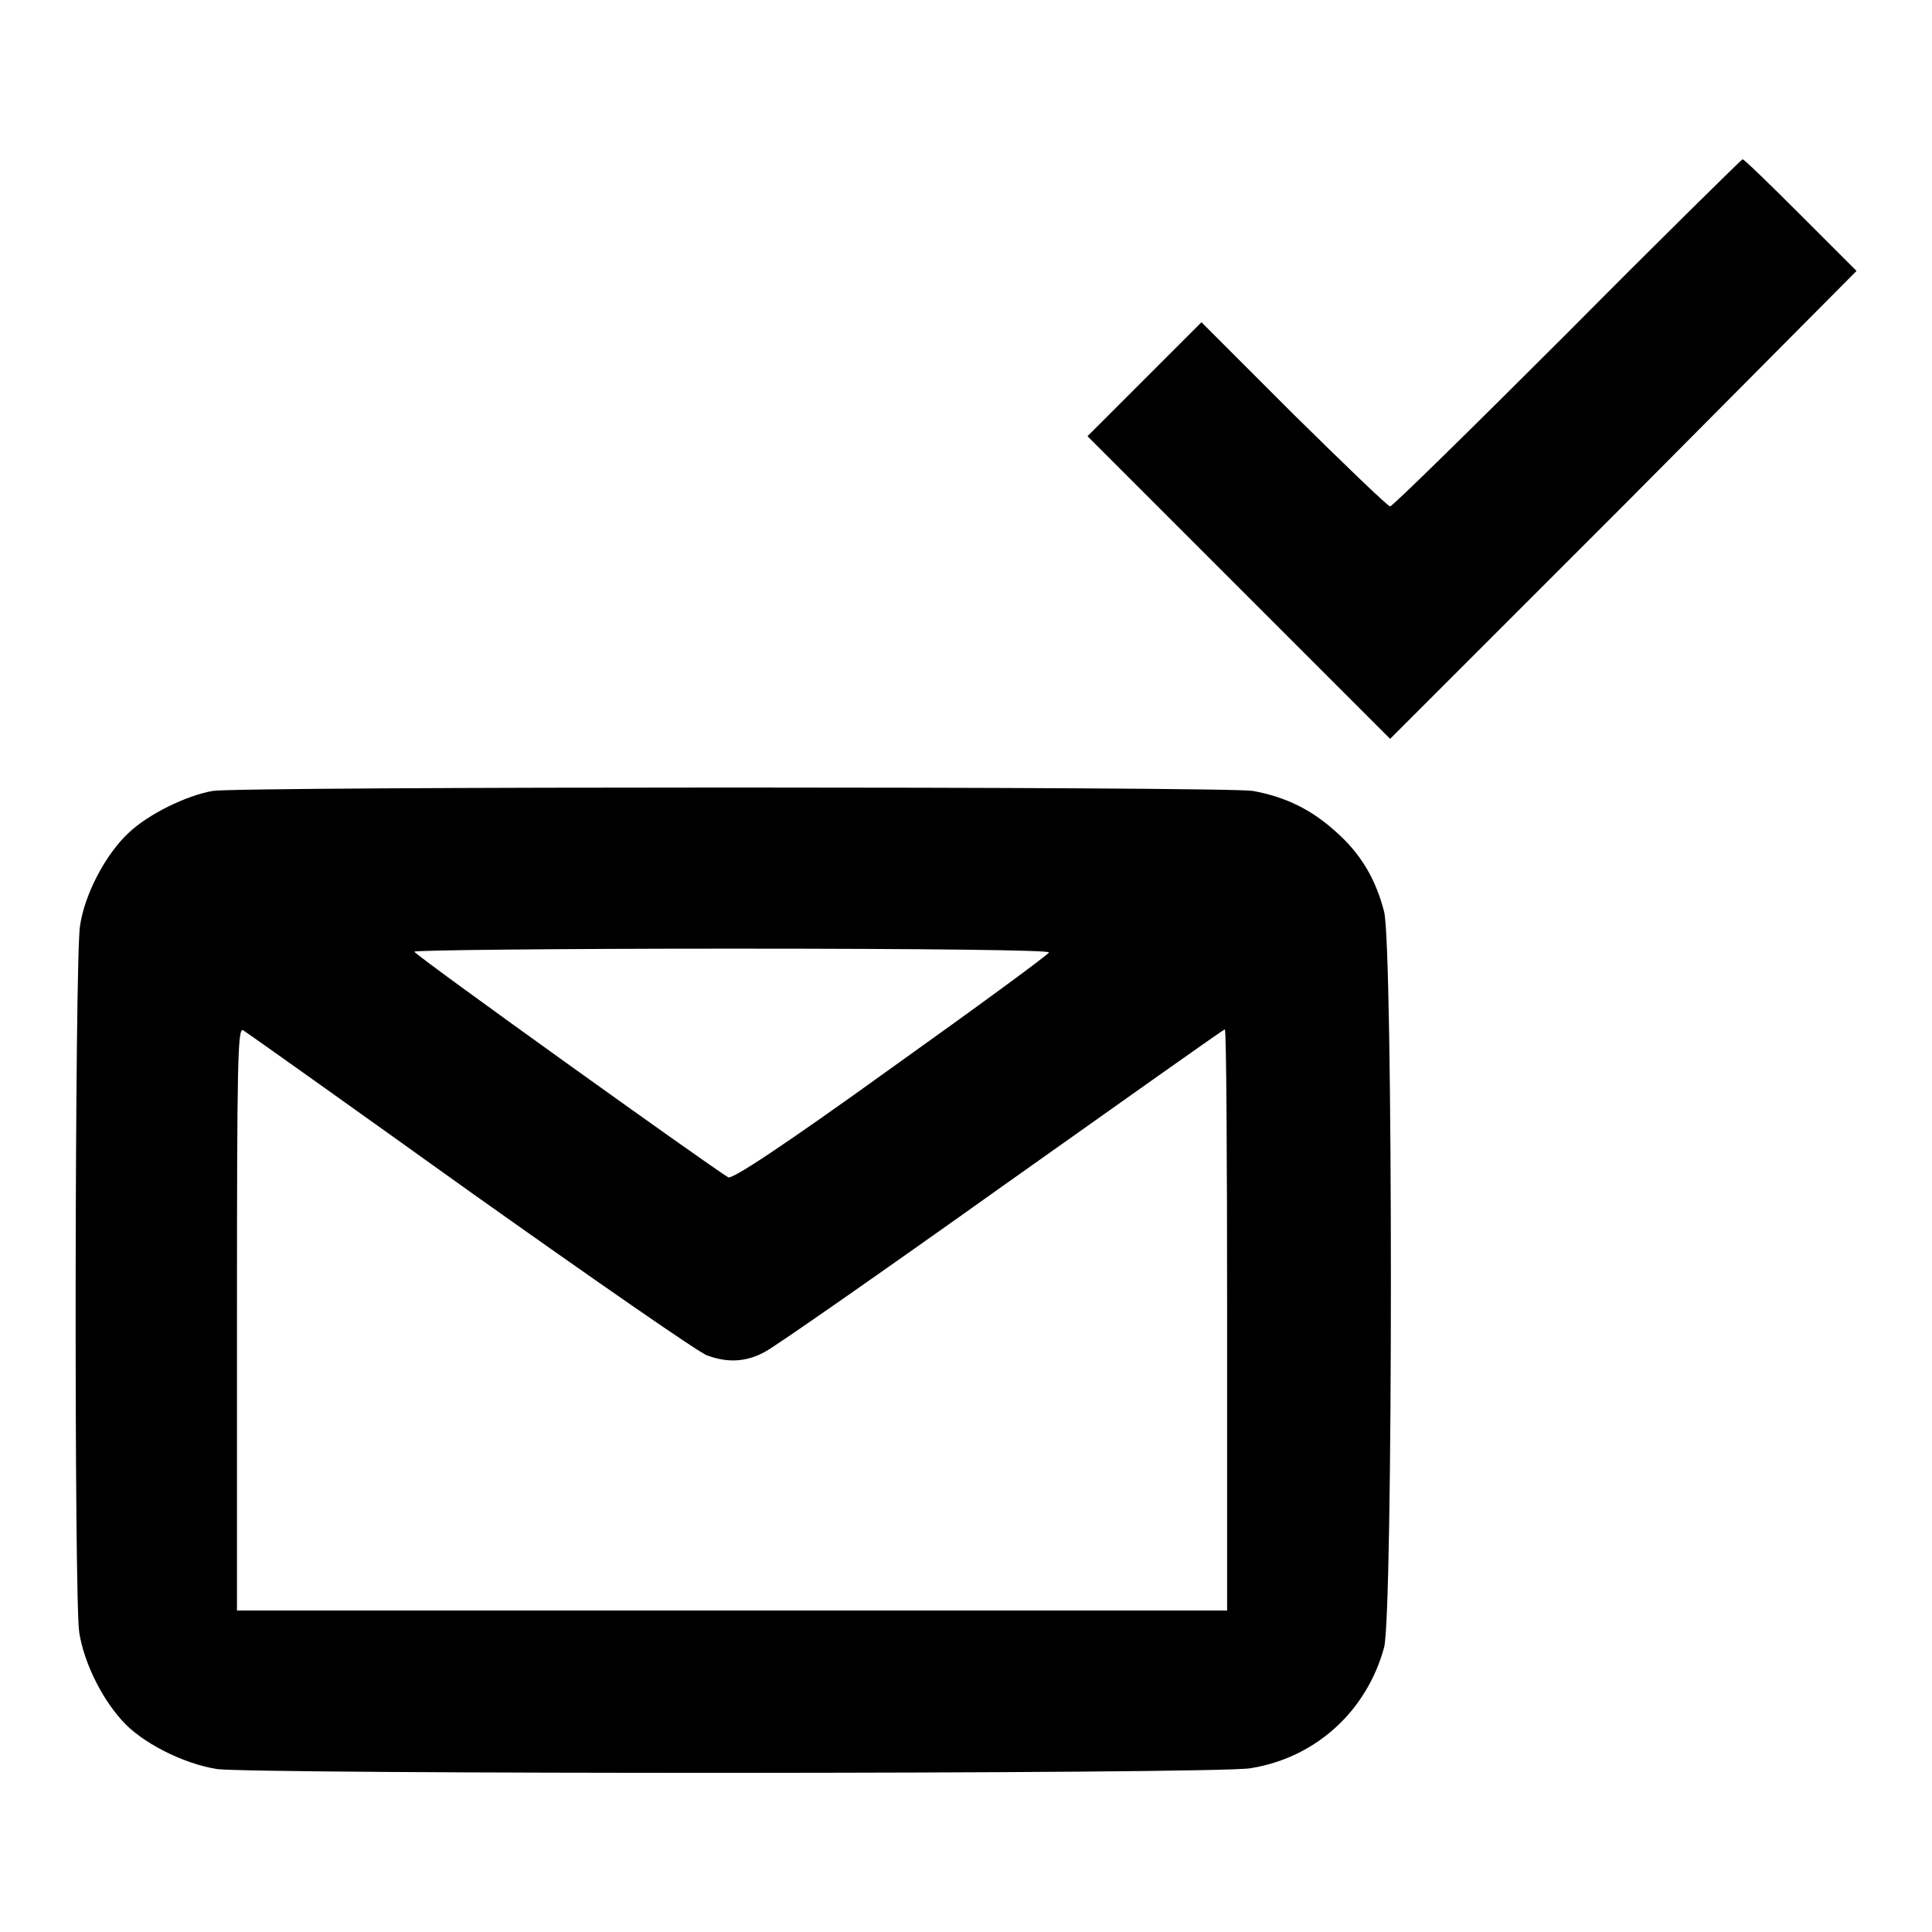
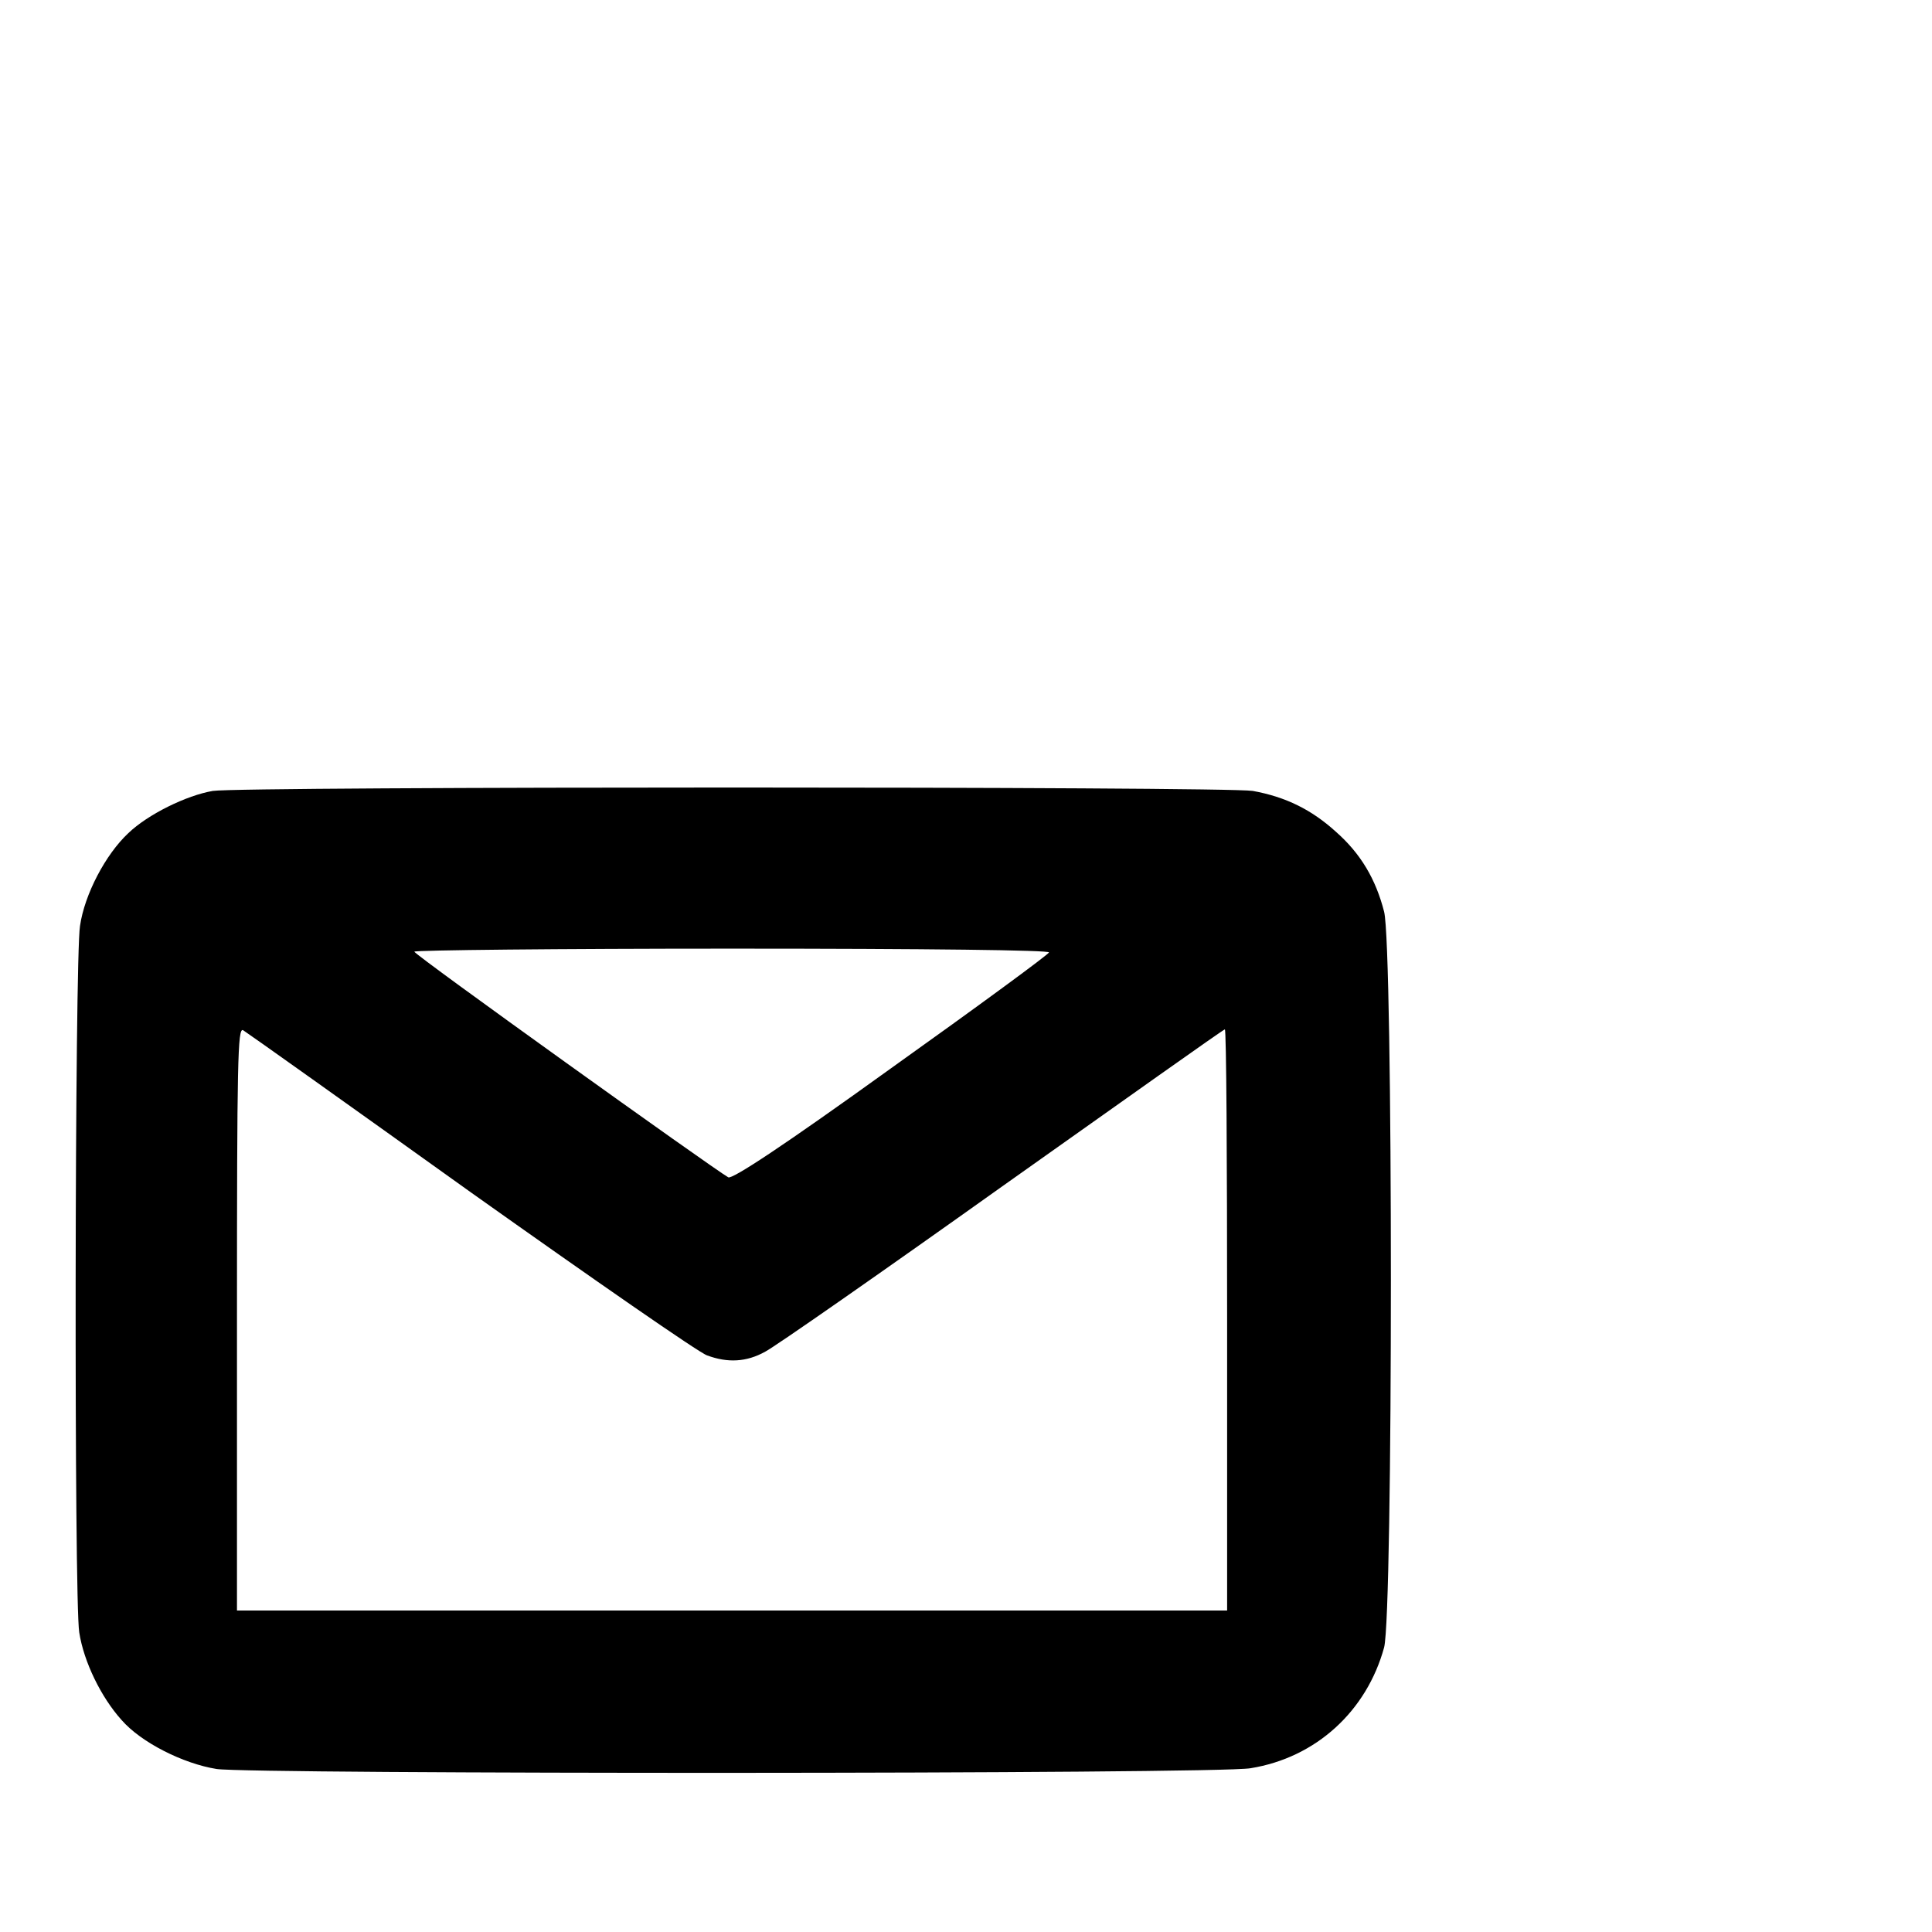
<svg xmlns="http://www.w3.org/2000/svg" version="1.1" x="0px" y="0px" viewBox="0 0 256 256" enable-background="new 0 0 256 256" xml:space="preserve">
  <g>
    <g>
      <g>
-         <path fill="#000000" d="M207.7,44.1c-12.6,12.6-23.2,23-23.5,23c-0.3,0-6-5.5-12.8-12.2l-12.2-12.2l-7.6,7.6l-7.5,7.5l20.1,20.1l20,20l30.9-30.9L246,35.9l-7.4-7.4c-4.1-4.1-7.5-7.4-7.7-7.4C230.8,21.1,220.3,31.4,207.7,44.1z" />
        <path fill="#000000" d="M28.2,104.8c-3.5,0.6-8.6,3.1-11.2,5.6c-3,2.8-5.8,8.1-6.4,12.3c-0.7,4.3-0.8,89.3-0.1,93.6c0.6,3.9,2.9,8.6,5.6,11.6c2.6,3,8.2,5.8,12.6,6.5c4.3,0.7,132.6,0.7,137-0.1c8.7-1.4,15.4-7.6,17.7-16c1.2-4.5,1.2-92.9,0-97.5c-1.1-4.3-3.1-7.7-6.4-10.6c-3.2-2.9-6.6-4.6-11-5.4C162.3,104.2,32.1,104.2,28.2,104.8z M139,126.2c-0.1,0.3-9.5,7.2-21,15.4c-14.3,10.3-21,14.7-21.5,14.4c-2.1-1.2-41.6-29.5-41.6-29.9c0-0.2,19-0.4,42.1-0.4C123.1,125.7,139.1,125.9,139,126.2z M62.4,158c16.2,11.5,30.3,21.3,31.3,21.6c2.7,1,5.2,0.9,7.7-0.5c1.2-0.6,15.4-10.5,31.4-21.9c16.1-11.4,29.3-20.8,29.5-20.8c0.2,0,0.3,17.3,0.3,38.5v38.5H97H31.4v-38.6c0-34.4,0.1-38.6,0.8-38.3C32.7,136.8,46.2,146.4,62.4,158z" />
      </g>
    </g>
  </g>
</svg>